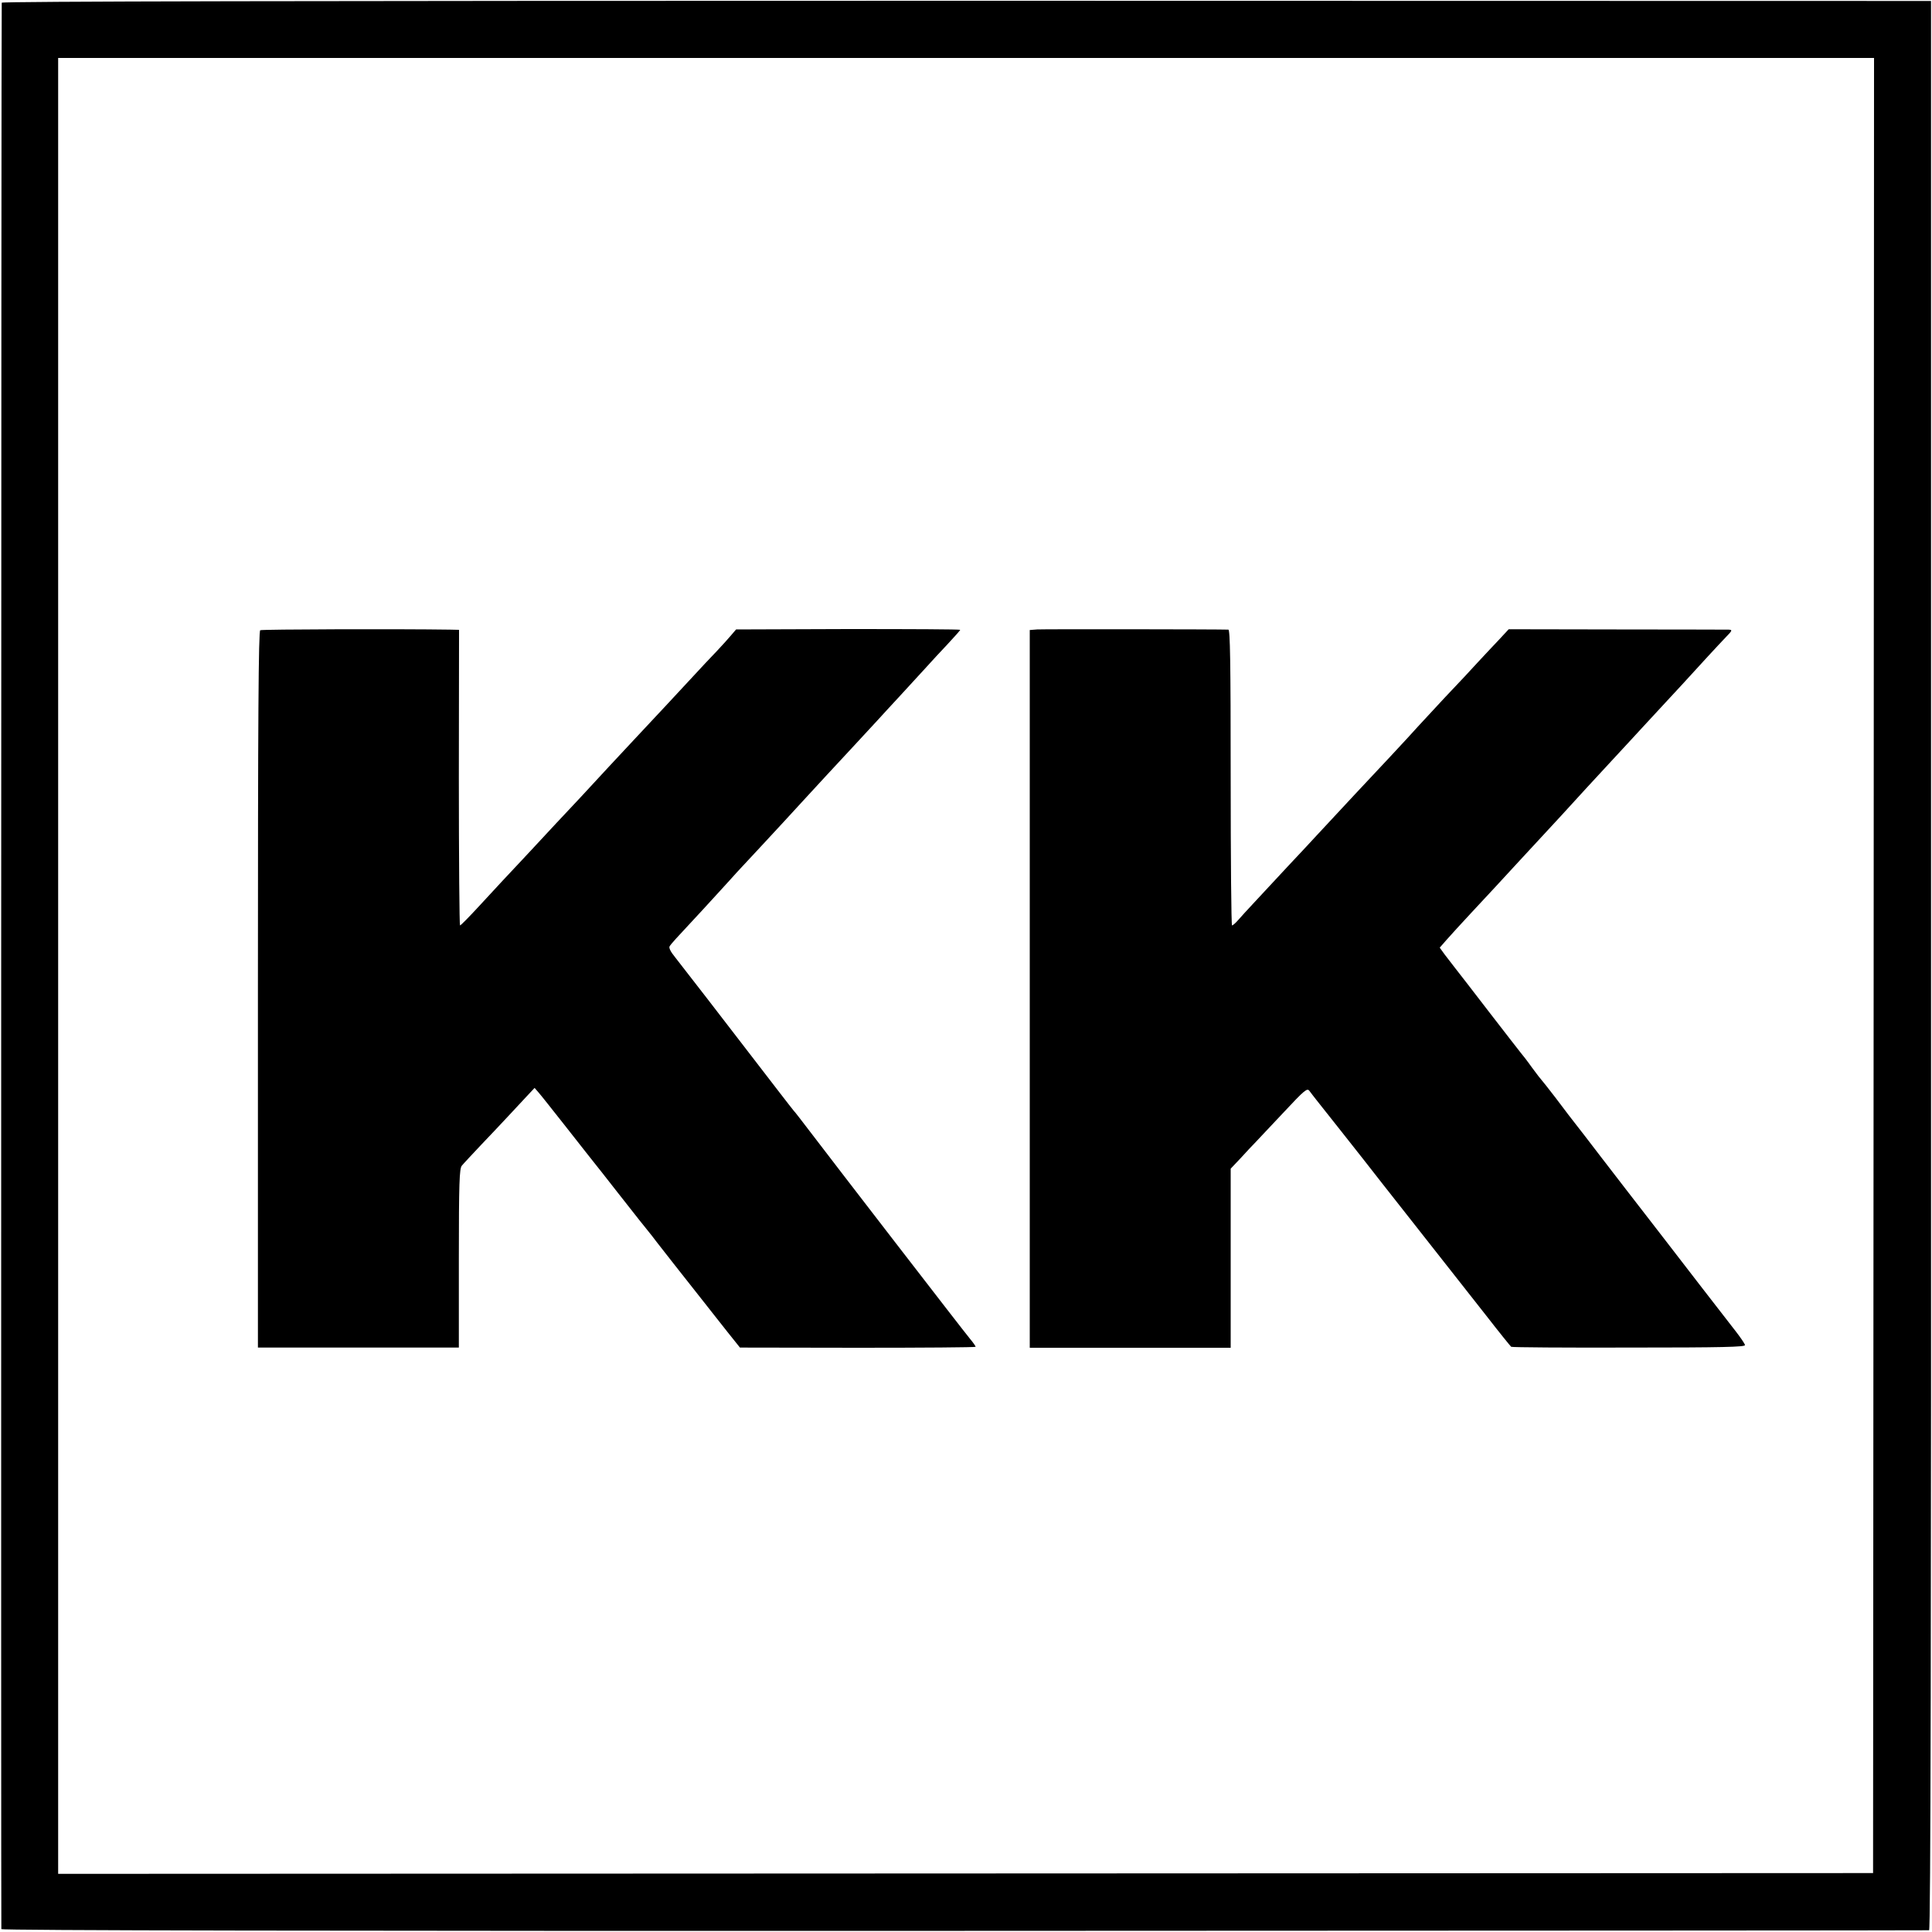
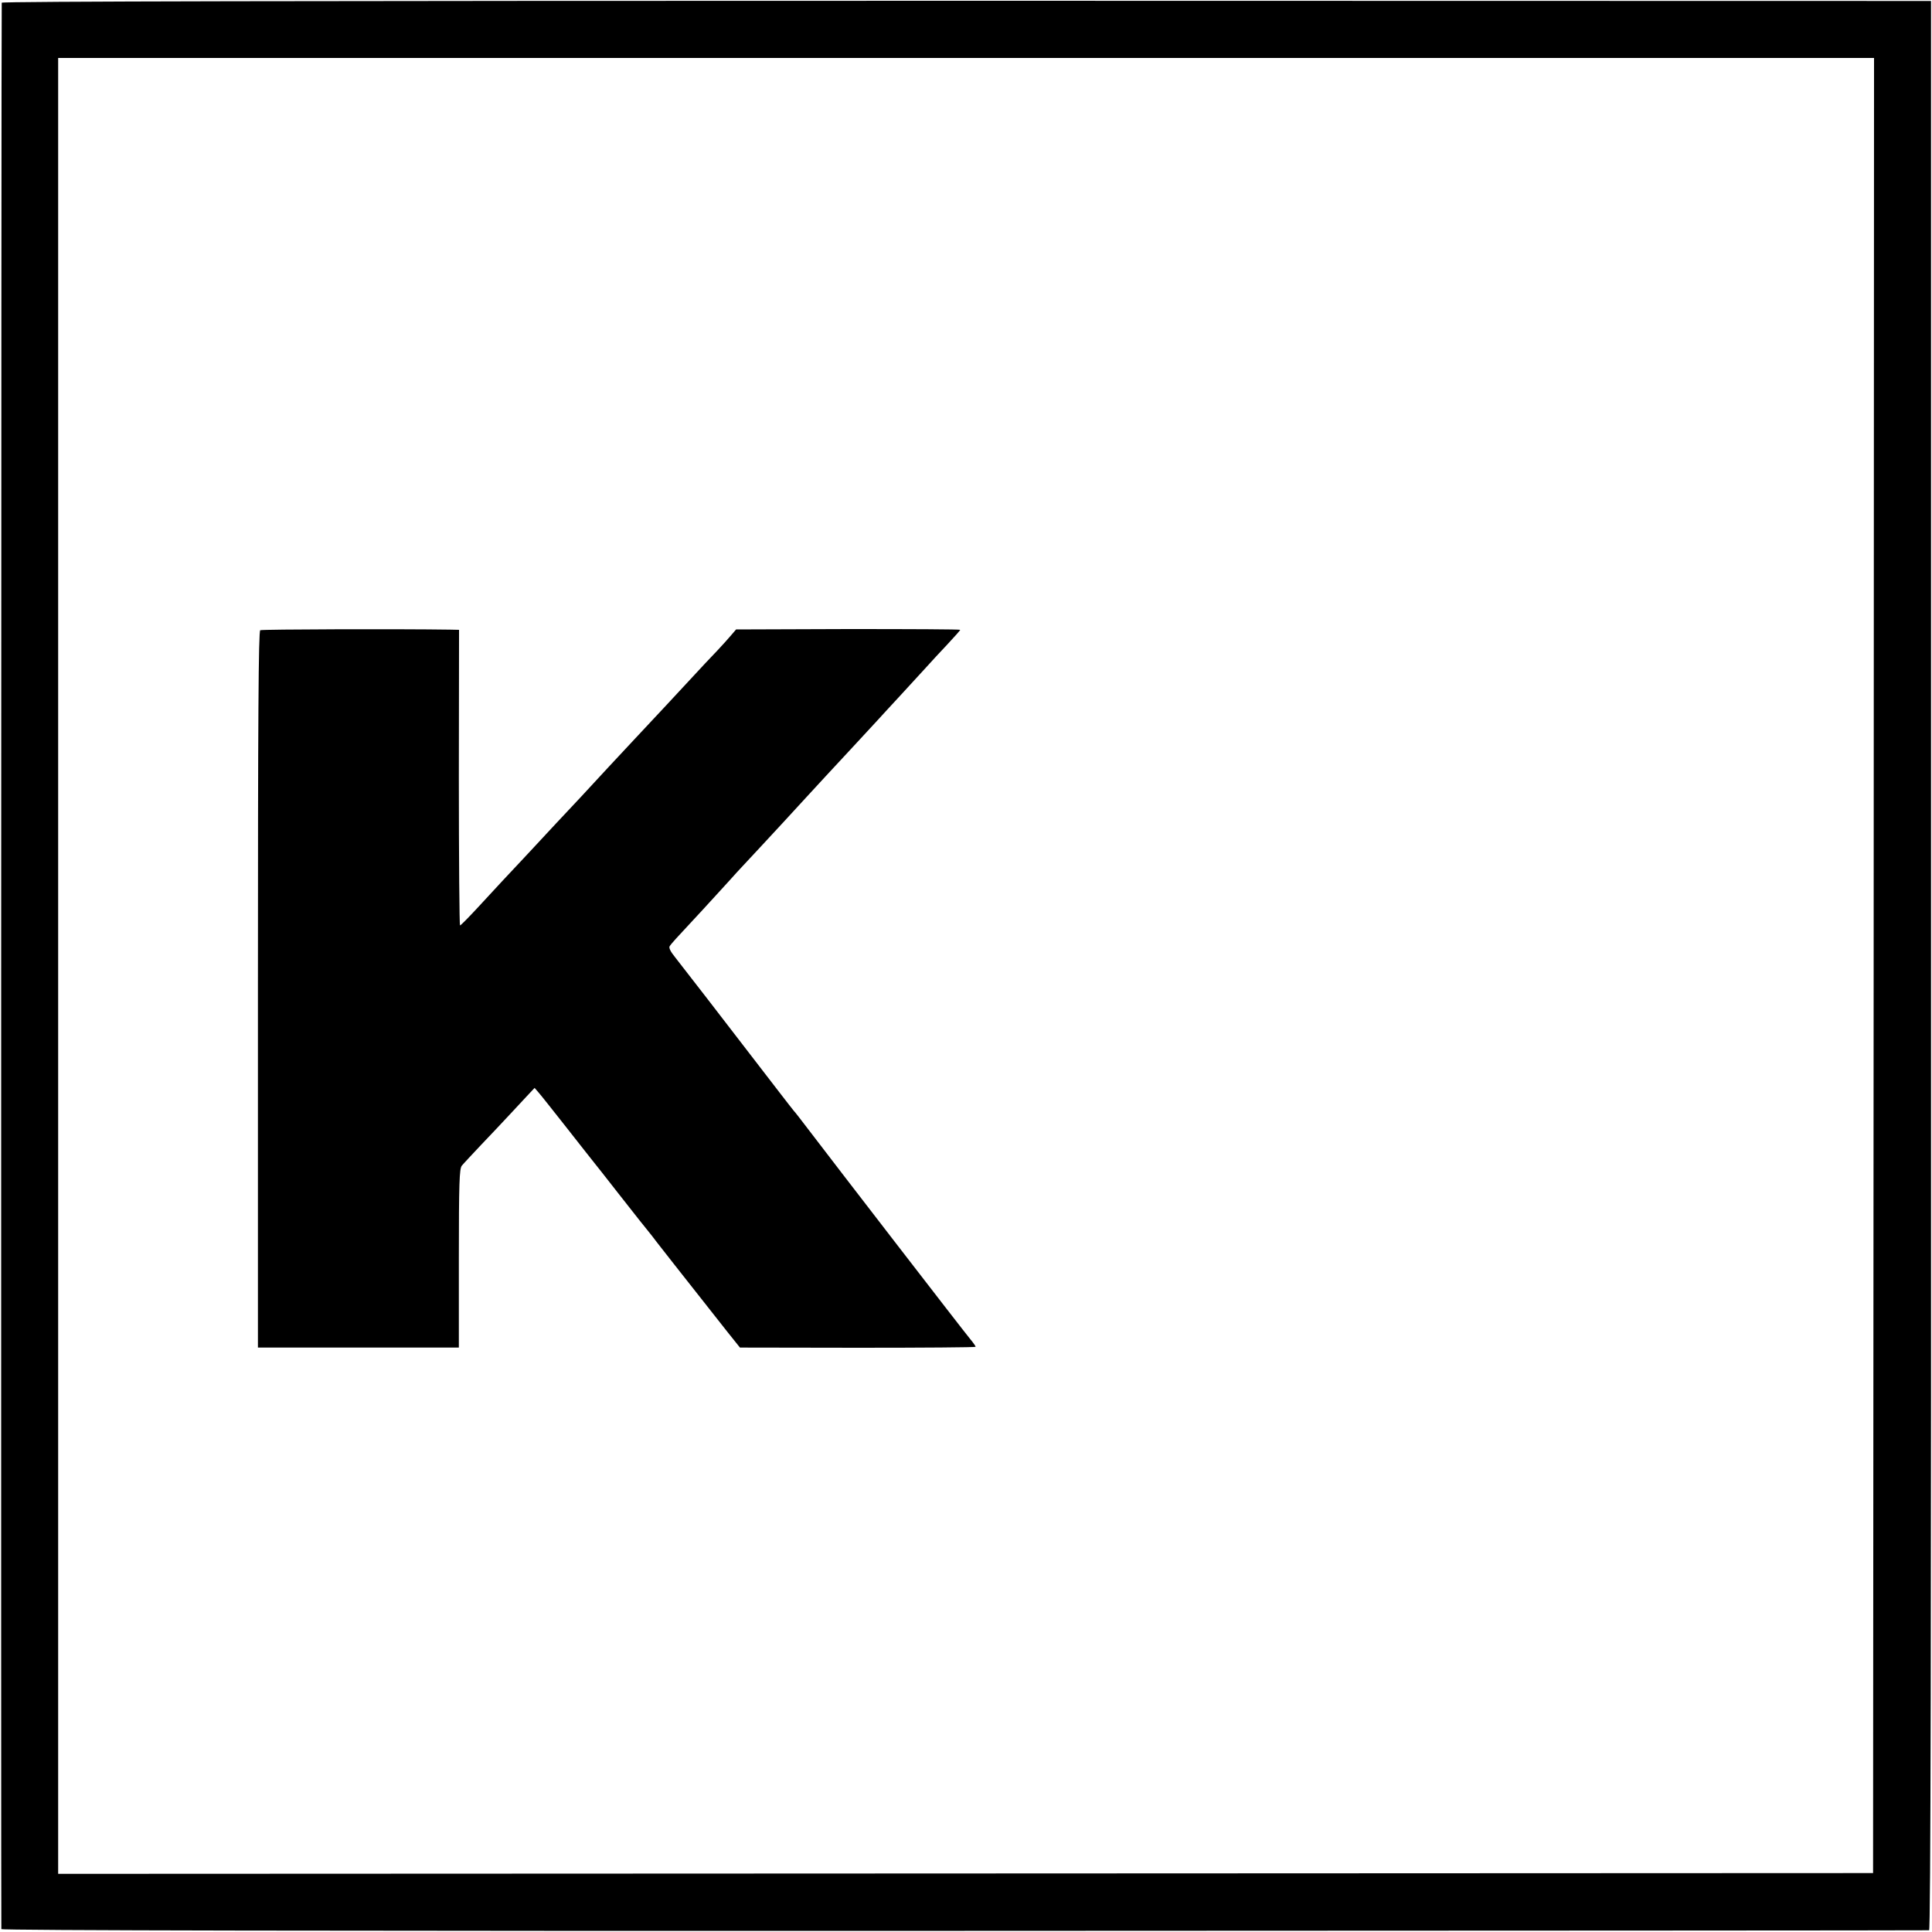
<svg xmlns="http://www.w3.org/2000/svg" version="1.0" width="1000pt" height="1000pt" viewBox="0 0 1000 1000" preserveAspectRatio="xMidYMid meet">
  <g transform="translate(0,1000) scale(0.1,-0.1)" fill="#000000" stroke="none">
    <path d="M9 9986 c-3 -27 -4 -9962 -2 -9971 2 -7 1671 -10 4986 -9 2740 1 4987 2 4992 3 8 1 11 1538 10 4994 l0 4992 -4992 1 c-3483 0 -4993 -3 -4994 -10z m9689 -4983 l-3 -4698 -4697 -2 -4697 -2 0 4700 0 4699 4700 0 4699 0 -2 -4697z" />
    <path d="M1347 6738 c-9 -5 -12 -446 -12 -1860 l0 -1853 520 0 520 0 0 461 c0 392 3 464 15 480 8 10 54 59 101 109 47 49 109 115 137 145 28 30 71 76 95 102 l44 47 20 -23 c11 -12 78 -97 149 -187 71 -90 134 -171 141 -179 7 -8 60 -76 118 -150 58 -74 112 -142 118 -150 7 -8 23 -29 37 -46 14 -17 36 -45 50 -64 22 -29 87 -111 366 -465 l64 -80 610 -1 c335 0 610 2 610 5 0 3 -13 22 -29 41 -32 38 -706 912 -830 1075 -42 55 -78 102 -82 105 -3 3 -36 46 -74 95 -309 402 -514 667 -542 702 -22 27 -32 47 -27 55 7 12 37 45 124 138 14 15 66 71 115 125 50 54 99 109 110 121 11 12 65 70 121 130 111 120 120 129 238 258 44 48 92 100 106 115 40 42 234 253 265 286 15 17 67 73 115 125 48 52 108 118 133 145 25 28 75 82 111 120 36 39 66 72 66 75 0 3 -261 4 -580 4 l-580 -2 -24 -28 c-13 -16 -46 -52 -72 -80 -27 -28 -94 -99 -149 -159 -109 -118 -121 -130 -276 -296 -59 -63 -121 -130 -139 -149 -62 -68 -225 -243 -270 -290 -25 -27 -90 -97 -145 -156 -55 -59 -115 -123 -134 -143 -18 -20 -74 -80 -123 -133 -50 -54 -93 -98 -97 -98 -3 0 -6 344 -6 765 l1 765 -46 1 c-261 4 -974 2 -983 -3z" />
-     <path d="M5368 6742 l-38 -3 0 -1858 0 -1857 520 0 520 0 0 464 0 463 53 56 c28 31 61 66 72 77 11 12 76 81 145 154 114 122 126 132 138 115 7 -10 24 -31 37 -48 30 -37 185 -234 242 -306 23 -30 148 -189 278 -354 130 -165 291 -370 358 -455 66 -85 125 -158 129 -161 4 -3 279 -5 611 -4 482 0 601 3 599 13 -1 7 -23 39 -47 70 -42 53 -308 398 -365 472 -21 28 -125 161 -205 265 -13 17 -72 93 -131 170 -59 77 -118 154 -131 170 -29 37 -26 33 -103 135 -36 47 -68 87 -71 90 -3 3 -26 32 -50 65 -24 34 -50 67 -57 75 -7 8 -80 103 -163 210 -82 107 -162 210 -177 229 -15 19 -39 50 -54 70 l-26 36 35 40 c19 22 77 85 128 140 51 55 106 114 121 130 35 39 222 240 254 275 22 23 144 156 225 245 16 17 76 82 134 145 58 63 129 139 157 170 28 30 78 84 111 120 33 36 73 79 88 95 90 99 195 213 227 246 35 36 36 39 15 40 -12 0 -273 1 -580 1 l-558 1 -52 -56 c-29 -30 -76 -81 -106 -113 -30 -33 -108 -117 -175 -187 -66 -71 -128 -138 -139 -150 -10 -12 -73 -80 -140 -152 -67 -71 -153 -163 -192 -205 -38 -41 -92 -99 -120 -129 -27 -29 -63 -68 -80 -86 -16 -18 -79 -85 -140 -150 -60 -65 -138 -148 -172 -185 -34 -36 -72 -78 -85 -93 -13 -15 -27 -27 -31 -27 -4 0 -7 344 -7 765 0 605 -3 765 -12 766 -45 2 -960 3 -990 1z" />
  </g>
</svg>